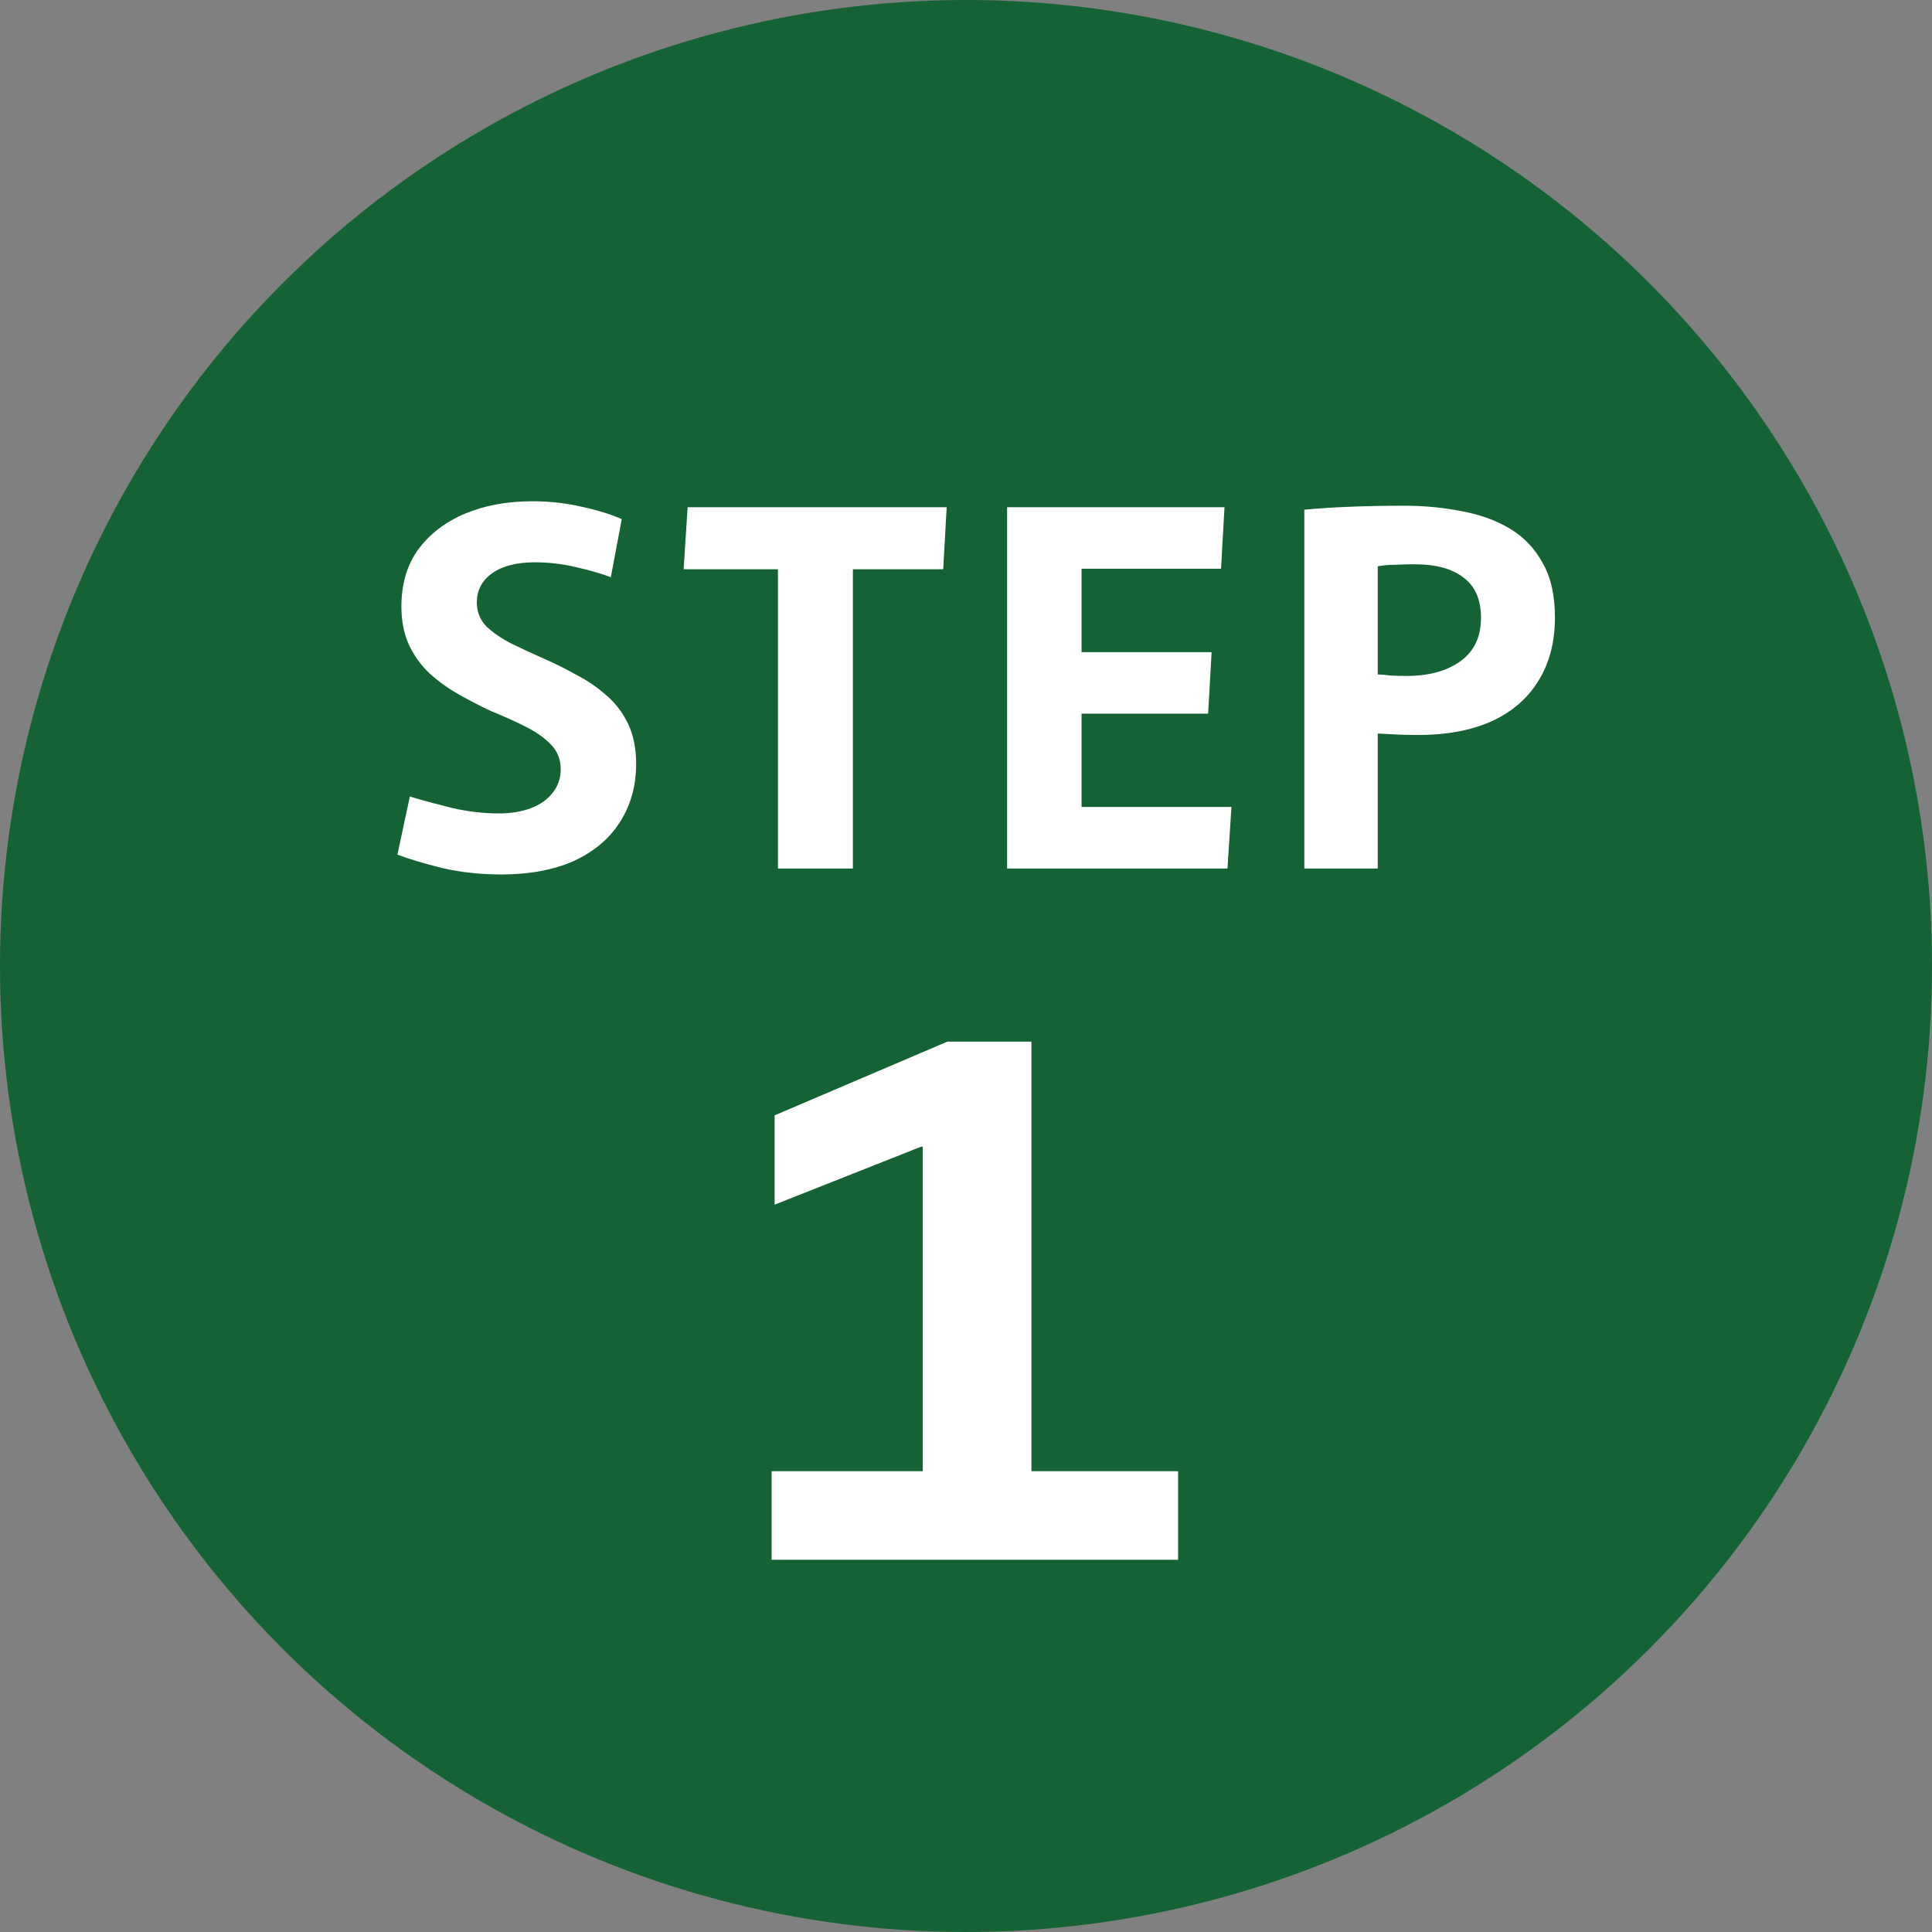
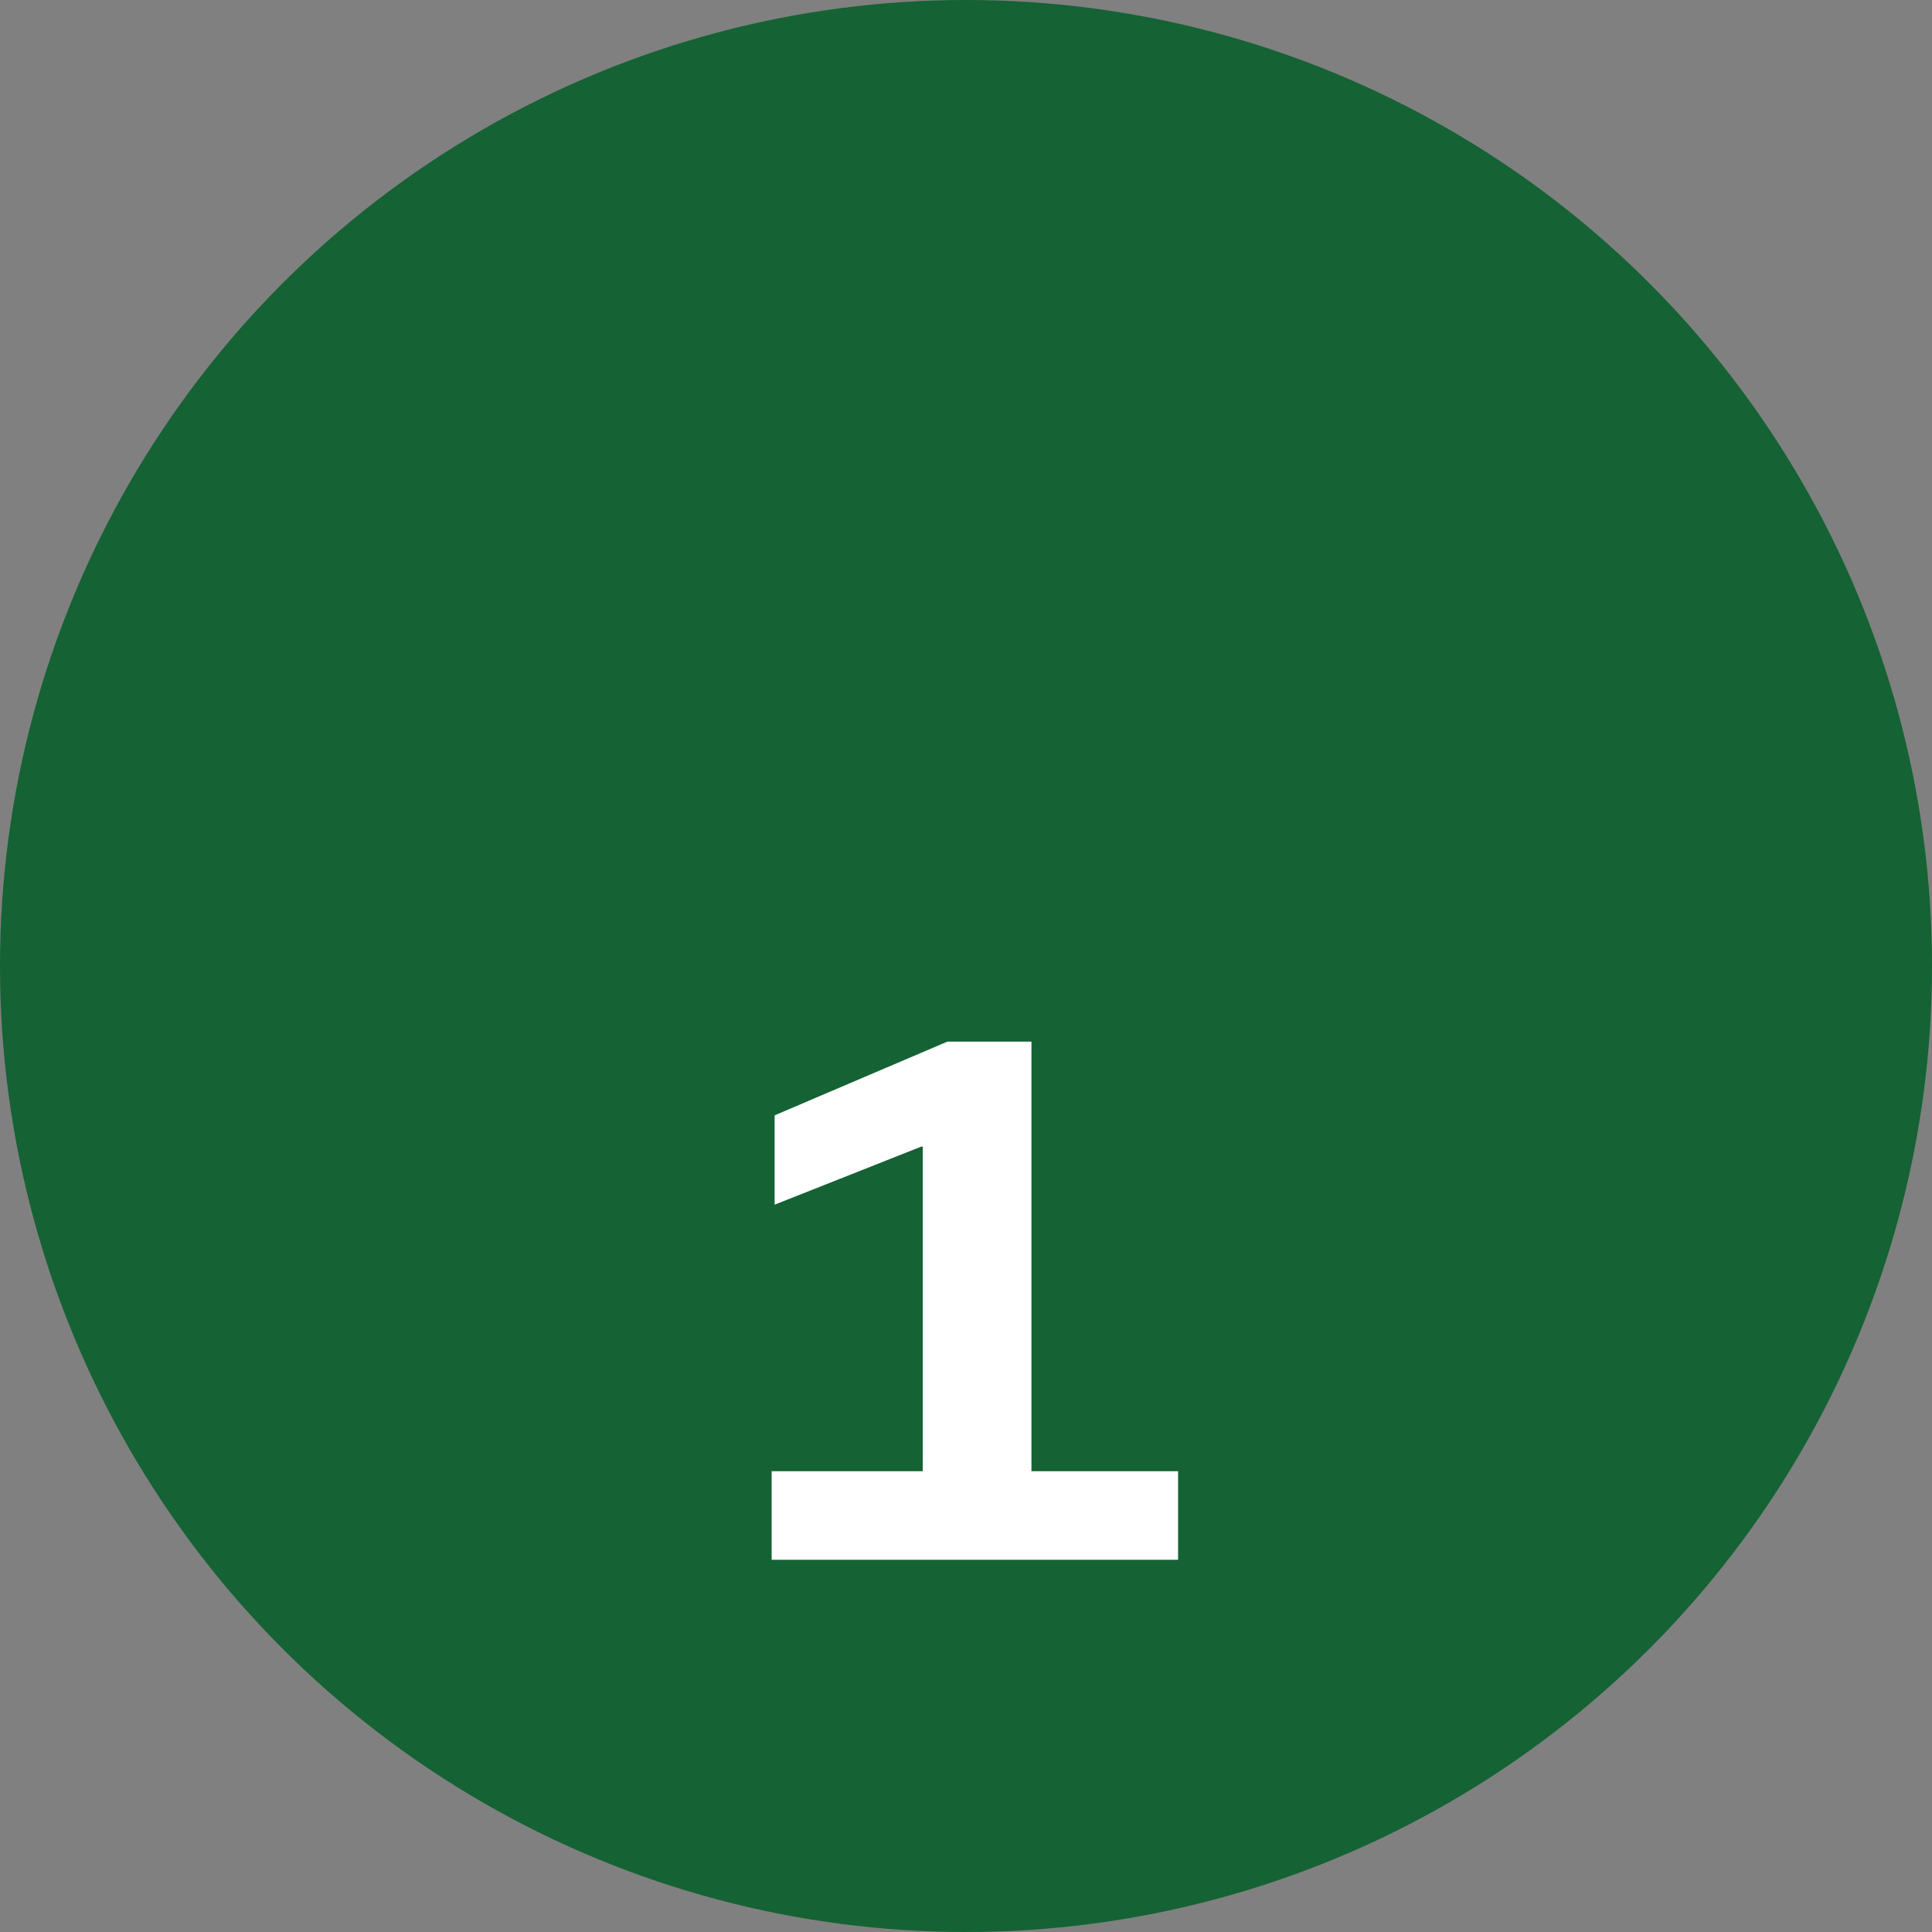
<svg xmlns="http://www.w3.org/2000/svg" width="109" height="109" viewBox="0 0 109 109" fill="none">
  <rect x="0" y="0" width="109" height="109" fill="#808080" stroke="none" />
  <circle cx="54.5" cy="54.5" r="54.5" fill="#156234" />
-   <path d="M28.274 49.336C27.117 49.336 26.006 49.215 24.942 48.972C23.897 48.711 23.057 48.459 22.422 48.216L23.122 44.94C23.813 45.145 24.606 45.36 25.502 45.584C26.398 45.789 27.276 45.892 28.134 45.892C28.844 45.892 29.46 45.789 29.982 45.584C30.505 45.379 30.906 45.089 31.186 44.716C31.485 44.343 31.634 43.904 31.634 43.4C31.634 42.84 31.448 42.373 31.074 42C30.72 41.627 30.244 41.291 29.646 40.992C29.049 40.693 28.405 40.404 27.714 40.124C27.117 39.844 26.52 39.536 25.922 39.2C25.325 38.864 24.774 38.472 24.27 38.024C23.785 37.576 23.393 37.044 23.094 36.428C22.796 35.793 22.646 35.056 22.646 34.216C22.646 32.947 22.964 31.873 23.598 30.996C24.252 30.119 25.129 29.447 26.23 28.98C27.35 28.513 28.62 28.28 30.038 28.28C31.009 28.28 31.933 28.383 32.81 28.588C33.688 28.775 34.444 29.008 35.078 29.288L34.462 32.564C33.977 32.377 33.333 32.191 32.53 32.004C31.746 31.817 30.962 31.724 30.178 31.724C29.152 31.724 28.349 31.929 27.77 32.34C27.192 32.751 26.902 33.301 26.902 33.992C26.902 34.515 27.08 34.963 27.434 35.336C27.808 35.691 28.284 36.017 28.862 36.316C29.441 36.596 30.066 36.885 30.738 37.184C31.336 37.445 31.933 37.744 32.53 38.08C33.146 38.397 33.706 38.78 34.21 39.228C34.733 39.676 35.144 40.217 35.442 40.852C35.741 41.487 35.89 42.233 35.89 43.092C35.89 44.343 35.582 45.444 34.966 46.396C34.369 47.329 33.501 48.057 32.362 48.58C31.224 49.084 29.861 49.336 28.274 49.336ZM43.89 32.116H38.57L38.794 28.616H53.41L53.214 32.116H48.118V49H43.89V32.116ZM56.82 28.616H69.084L68.888 32.088H61.02V36.792H68.356L68.16 40.264H61.02V45.528H69.476L69.252 49H56.82V28.616ZM73.587 28.756C74.371 28.681 75.239 28.625 76.191 28.588C77.143 28.551 78.151 28.532 79.215 28.532C80.354 28.532 81.437 28.635 82.463 28.84C83.49 29.027 84.395 29.353 85.179 29.82C85.963 30.287 86.579 30.931 87.027 31.752C87.494 32.555 87.727 33.581 87.727 34.832C87.727 36.232 87.41 37.436 86.775 38.444C86.159 39.433 85.273 40.189 84.115 40.712C82.958 41.216 81.586 41.468 79.999 41.468C79.607 41.468 79.215 41.459 78.823 41.44C78.431 41.421 78.067 41.403 77.731 41.384V49H73.587V28.756ZM79.327 38.136C80.615 38.136 81.642 37.856 82.407 37.296C83.173 36.736 83.555 35.924 83.555 34.86C83.555 33.833 83.229 33.077 82.575 32.592C81.941 32.088 81.017 31.836 79.803 31.836C79.467 31.836 79.113 31.845 78.739 31.864C78.385 31.864 78.049 31.892 77.731 31.948V38.052C77.899 38.052 78.123 38.071 78.403 38.108C78.702 38.127 79.01 38.136 79.327 38.136Z" fill="white" />
  <path d="M52.06 64.69H51.976L43.702 67.966V62.926L53.446 58.768H58.192V88H52.06V64.69ZM43.534 83.002H66.466V88H43.534V83.002Z" fill="white" />
</svg>